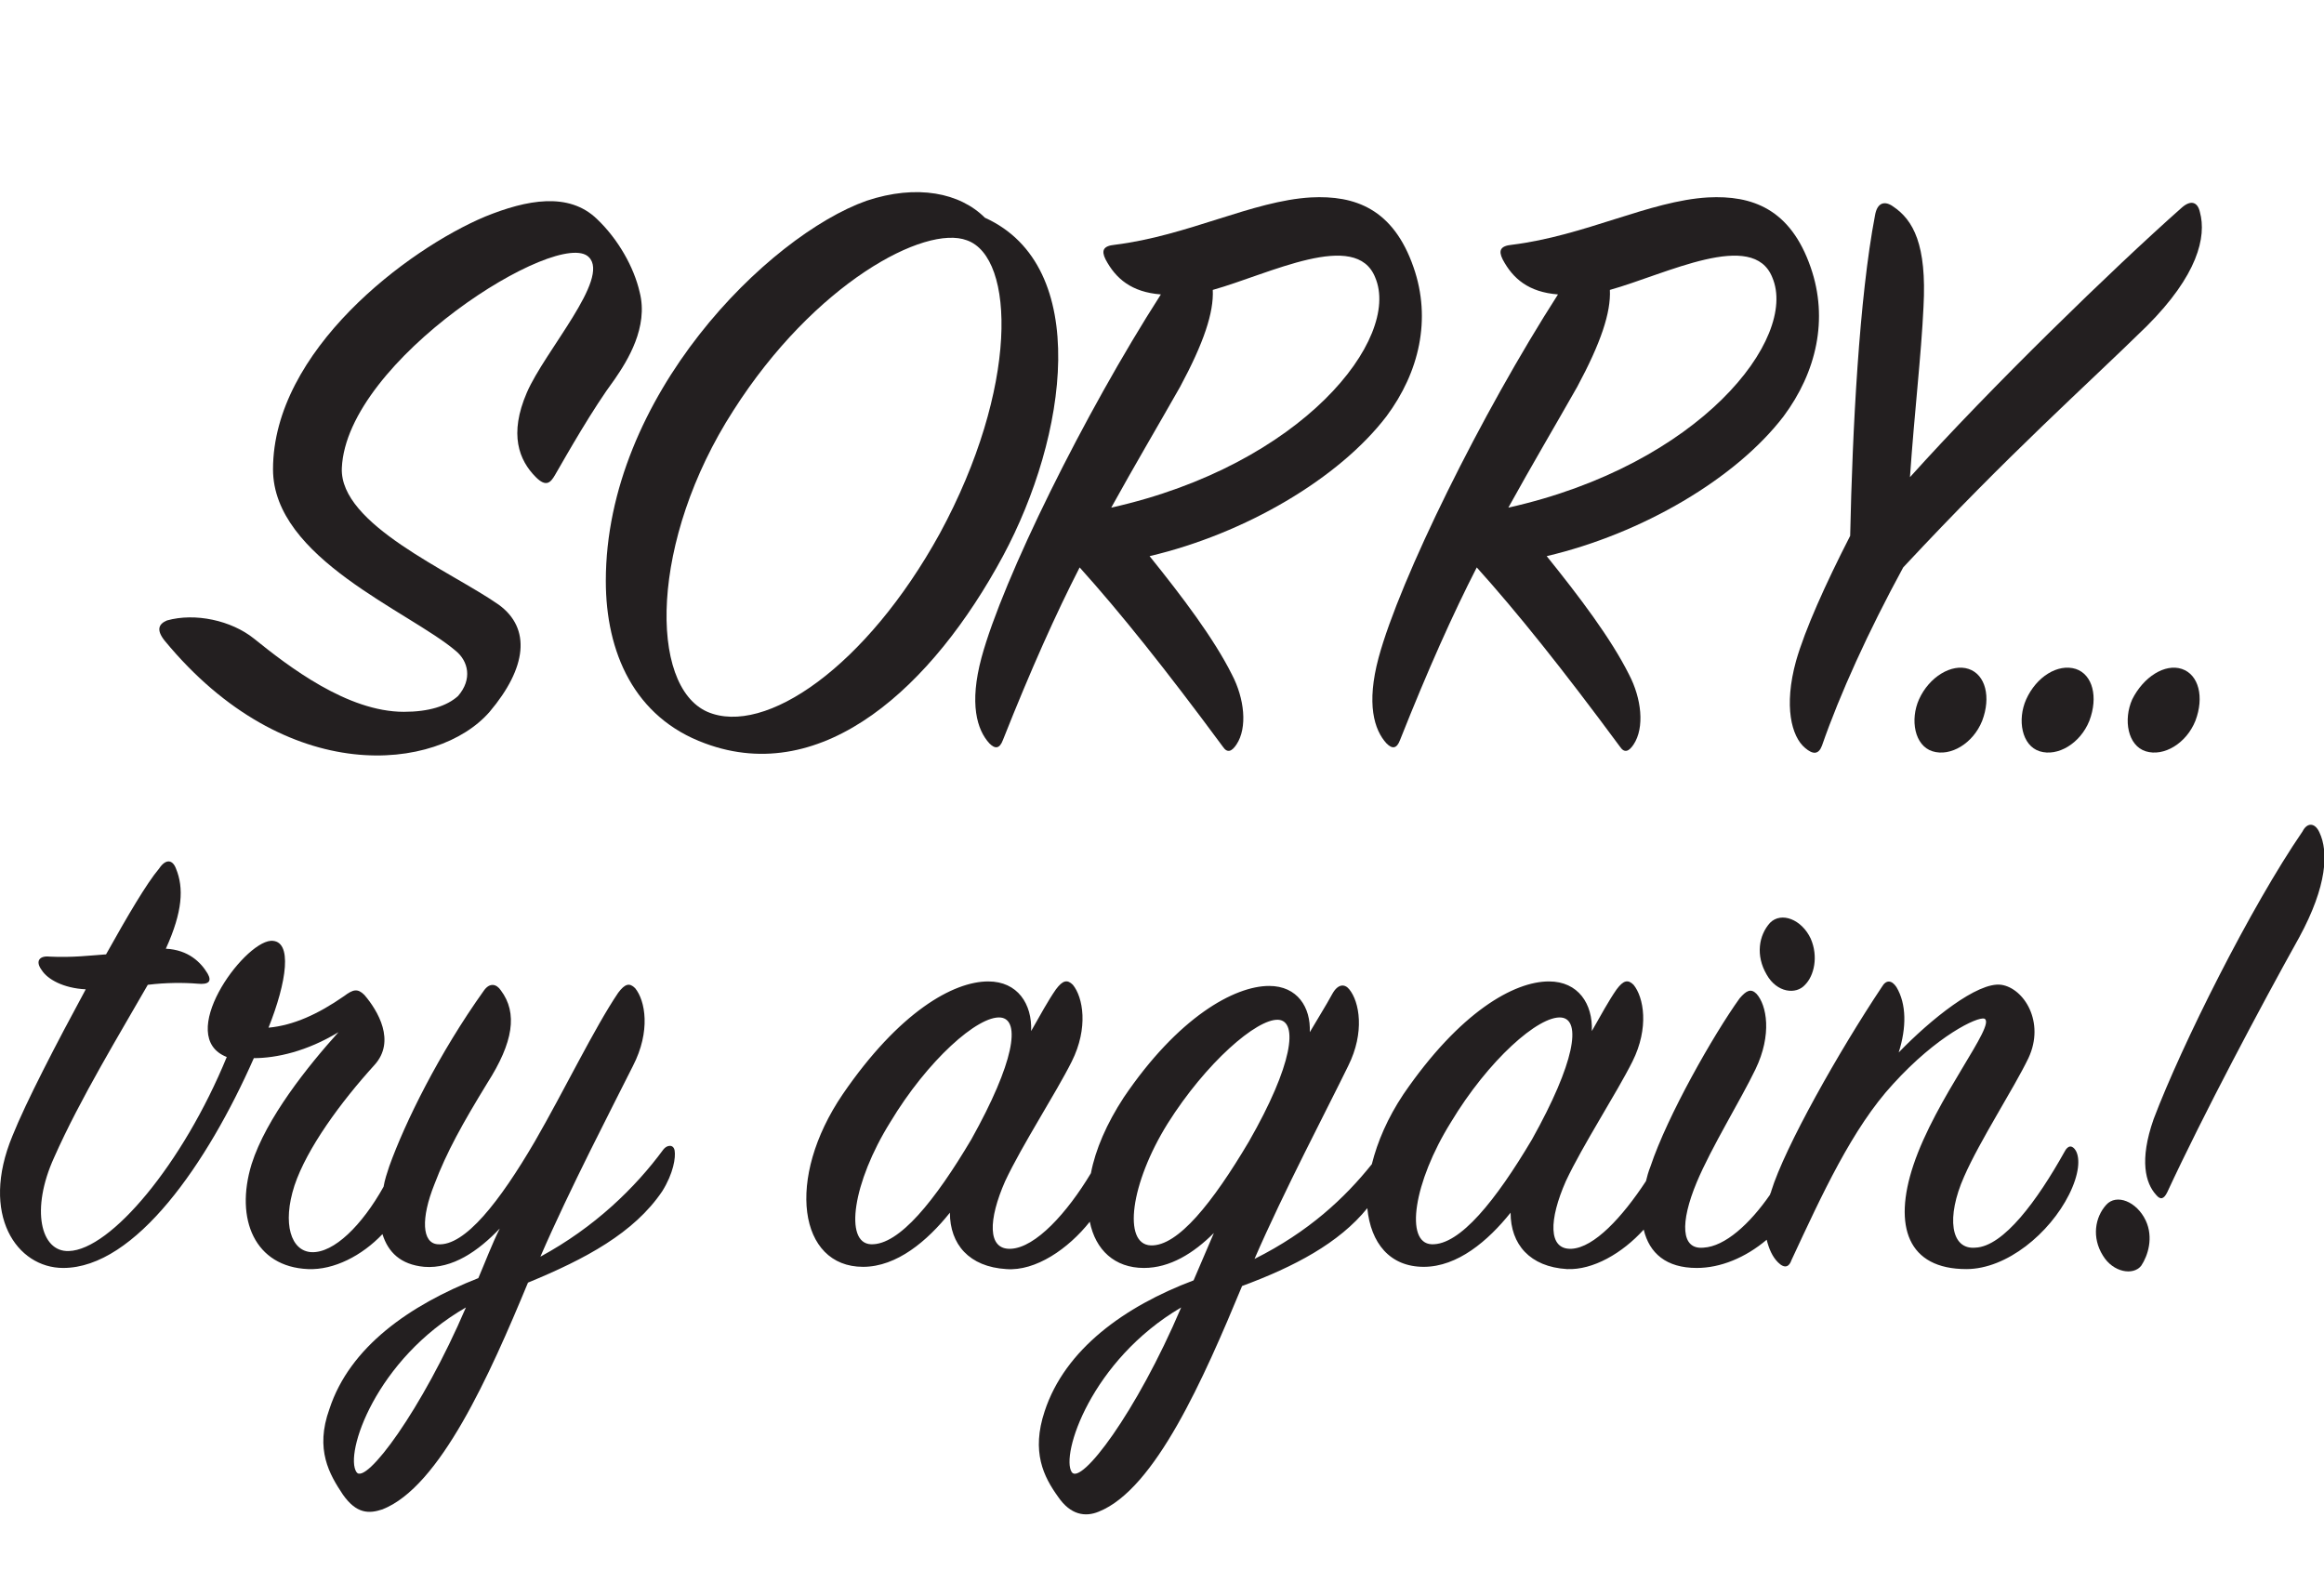
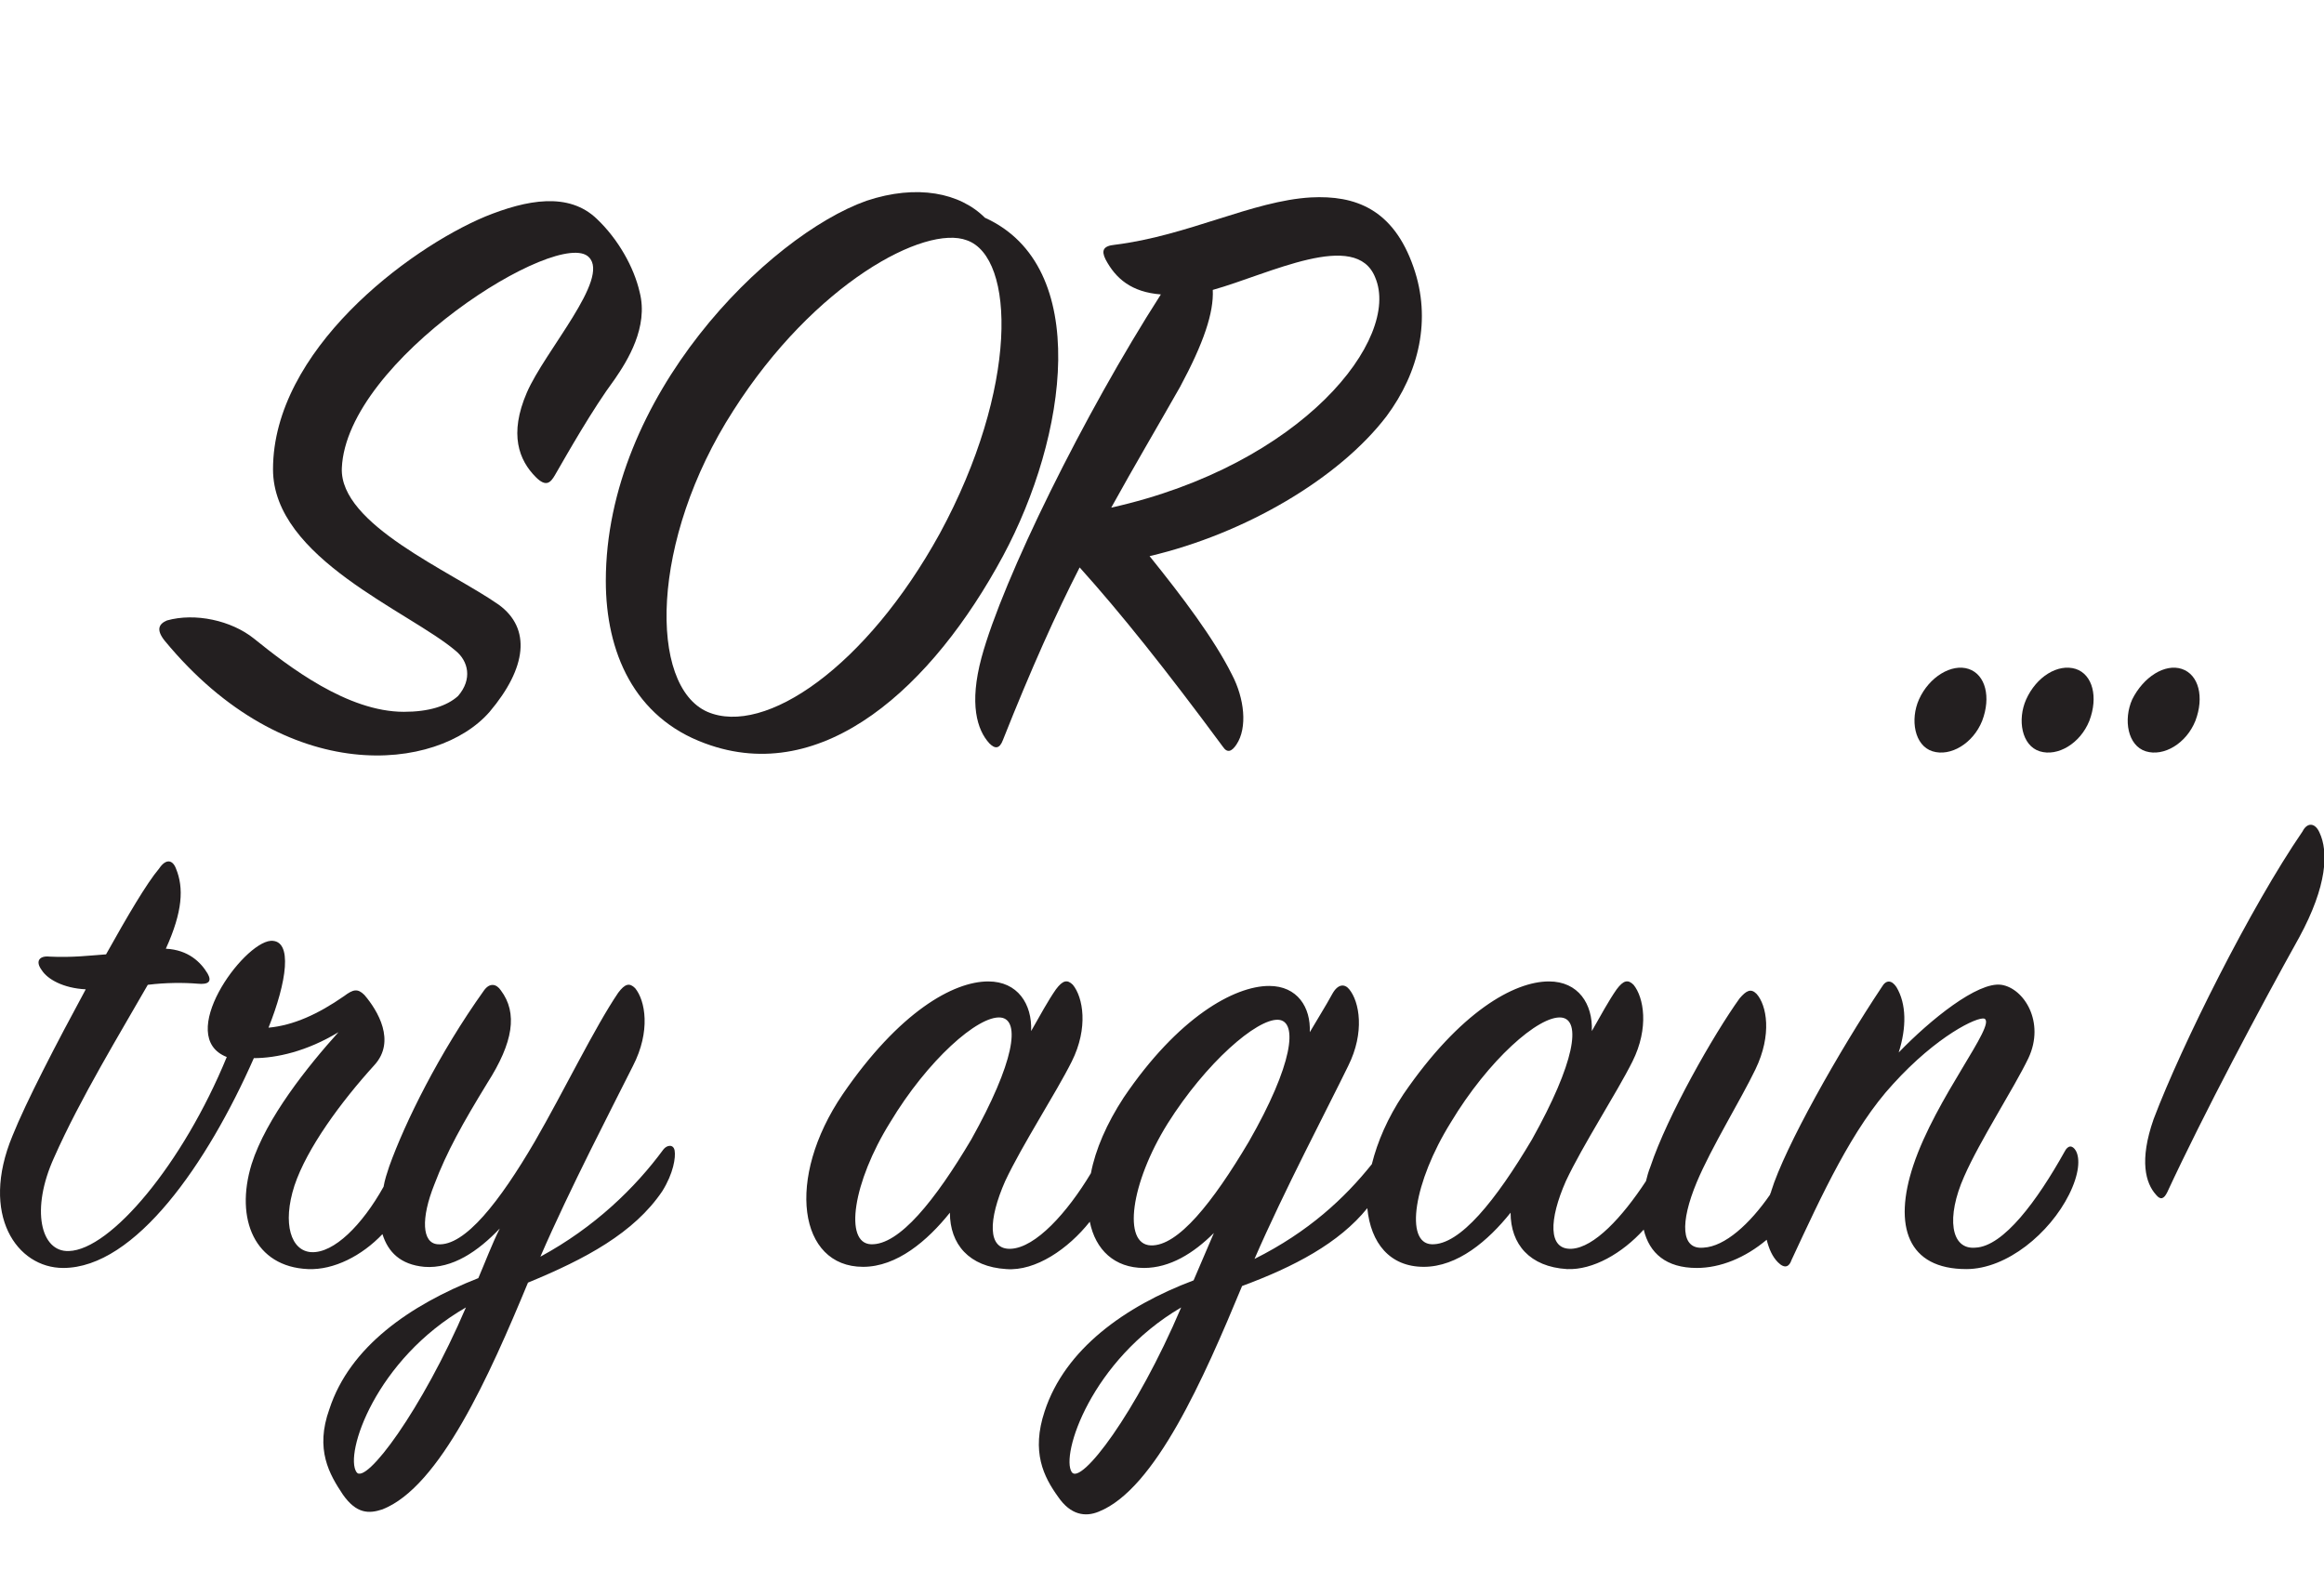
<svg xmlns="http://www.w3.org/2000/svg" version="1.1" id="Layer_1" x="0px" y="0px" viewBox="0 0 206 141.5" style="enable-background:new 0 0 206 141.5;" xml:space="preserve">
  <style type="text/css">
	.st0{fill:#231F20;}
</style>
  <g>
    <path class="st0" d="M43.4,63.1c3.3-3.9,3.7-7.4,0.8-9.5c-4.3-3-14.1-7.1-13.9-12.1c0.4-9.6,19.3-21.4,21.9-18.7   c1.9,1.9-3.9,8.3-5.5,12c-1.6,3.7-0.7,6,0.8,7.5c0.9,0.9,1.3,0.5,1.7-0.2c1.1-1.9,3.3-5.8,5.3-8.5c1.1-1.6,3-4.6,2.2-7.7   c-0.5-2.2-1.9-4.7-3.8-6.5c-2.5-2.4-6.2-1.7-9.9-0.2c-6.9,2.9-18.8,11.9-18.8,22.4c0,7.9,12.1,12.6,16.2,16.1   c1.1,0.9,1.5,2.5,0.2,4c-1,0.9-2.6,1.4-4.8,1.4c-5,0-10.2-4-13.3-6.5c-2-1.6-5.2-2.3-7.7-1.6c-0.7,0.3-1,0.8-0.2,1.8   C25.4,69.9,38.8,68.4,43.4,63.1z" />
    <path class="st0" d="M88.9,49.3c5.7-10.6,7.9-25.7-1.6-30c-2.2-2.2-6-3-10.5-1.5c-8.7,3.1-23.1,17.3-23.1,33.7   c0,6.3,2.5,12.1,8.8,14.4C73,69.8,82.7,60.8,88.9,49.3z M62.7,63.1c-5.2-2.3-5.1-15.2,2.3-26.7c7.2-11.3,17-16.5,20.7-15.1   c4.3,1.5,4.6,13.1-2.4,26C76.8,59.1,67.8,65.3,62.7,63.1z" />
    <path class="st0" d="M102.9,26.1c-6.8,10.6-14,25.2-15.9,32.2c-1.1,4.1-0.4,6.4,0.7,7.6c0.5,0.5,0.9,0.5,1.2-0.3   c2.5-6.3,4.7-11.2,6.8-15.3c3.6,4,7.6,9,12.7,15.9c0.4,0.6,0.8,0.4,1.2-0.2c1-1.5,0.7-4.1-0.4-6.2c-1.6-3.2-4.4-6.9-7.3-10.5   c8.5-2,16.8-6.9,21-12.4c2.9-3.9,4-8.6,2.4-13.2c-1.8-5.2-5.2-6.4-9.1-6.2c-5.2,0.3-10.9,3.4-17.4,4.2c-1,0.1-1.2,0.5-0.8,1.3   C98.9,24.7,100.3,25.9,102.9,26.1z M107.5,25.7c5-1.4,12.7-5.4,14.4-1.1c2.3,5.4-6.4,16.6-23.4,20.4c2.1-3.8,4-7,6.1-10.7   C106.7,30.4,107.6,27.7,107.5,25.7z" />
-     <path class="st0" d="M138.1,26.1c-6.8,10.6-14,25.2-15.9,32.2c-1.1,4.1-0.4,6.4,0.7,7.6c0.5,0.5,0.9,0.5,1.2-0.3   c2.5-6.3,4.7-11.2,6.8-15.3c3.6,4,7.6,9,12.7,15.9c0.4,0.6,0.8,0.4,1.2-0.2c1-1.5,0.7-4.1-0.4-6.2c-1.6-3.2-4.4-6.9-7.3-10.5   c8.5-2,16.8-6.9,21-12.4c2.9-3.9,4-8.6,2.4-13.2c-1.8-5.2-5.2-6.4-9.1-6.2c-5.2,0.3-10.9,3.4-17.4,4.2c-1,0.1-1.2,0.5-0.8,1.3   C134.1,24.7,135.5,25.9,138.1,26.1z M142.7,25.7c5-1.4,12.7-5.4,14.4-1.1c2.3,5.4-6.4,16.6-23.4,20.4c2.1-3.8,4-7,6.1-10.7   C141.9,30.4,142.8,27.7,142.7,25.7z" />
-     <path class="st0" d="M160,66.3c0.7,0.6,1.2,0.6,1.5-0.2c1.6-4.6,4.1-10.1,7.2-15.8c9.5-10.2,16.1-16,21.6-21.4   c4.5-4.5,5.3-7.9,4.7-10.1c-0.2-0.9-0.8-1.1-1.6-0.4c-6.1,5.4-17,16-24.1,23.9c0.4-5.8,1-10.8,1.2-15.1c0.3-5.5-0.9-7.7-2.7-8.9   c-0.7-0.5-1.4-0.4-1.6,0.8c-1.4,7.3-2,19-2.2,28.4c-2.2,4.3-4,8.3-4.8,11.1C158.1,62.6,158.8,65.3,160,66.3z" />
    <path class="st0" d="M170.1,62c-0.8,1.8-0.4,4.1,1.2,4.6c1.6,0.5,3.6-0.7,4.4-2.7c0.8-2.1,0.3-4.1-1.2-4.6S171,60,170.1,62z" />
    <path class="st0" d="M184,59.3c-1.6-0.5-3.5,0.7-4.4,2.7c-0.8,1.8-0.4,4.1,1.2,4.6c1.6,0.5,3.6-0.7,4.4-2.7   C186,61.8,185.5,59.8,184,59.3z" />
    <path class="st0" d="M189,62c-0.8,1.8-0.4,4.1,1.2,4.6s3.6-0.7,4.4-2.7c0.8-2.1,0.3-4.1-1.2-4.6S190,60,189,62z" />
    <path class="st0" d="M58.8,101.9c-2.5,3.4-6.1,6.9-10.9,9.5c2.6-6,6.4-13.3,8.2-16.9c1.6-3.1,1.1-5.8,0.2-6.9   c-0.5-0.5-0.9-0.4-1.5,0.4c-2.1,3.1-4.8,8.7-7.4,13.2c-3.1,5.3-6.2,9.3-8.6,9.1c-1.4-0.1-1.5-2.3-0.3-5.3c1.1-2.9,2.5-5.4,4.7-9   c2.3-3.6,2.7-6.2,1.2-8.2c-0.4-0.6-1-0.7-1.5,0c-4,5.6-7,11.7-8.4,15.6c-0.2,0.6-0.4,1.2-0.5,1.8c-1.9,3.4-4.4,5.9-6.4,5.8   c-1.8-0.1-2.6-2.5-1.5-5.9c1.1-3.3,4.1-7.4,7.1-10.7c1.9-2.1,0.3-4.8-0.9-6.2c-0.6-0.6-1-0.5-1.8,0.1c-2.3,1.6-4.5,2.6-6.7,2.8   c1.6-4,2.2-7.8,0.2-7.7c-2.5,0.2-8.5,8.5-3.9,10.3c-3.9,9.5-10.3,17.1-14,17.2c-2.5,0.1-3.4-3.7-1.3-8.3c2.3-5.2,5.9-11.1,8.3-15.3   c1.6-0.2,3.2-0.2,4.4-0.1c1,0.1,1.3-0.2,0.9-0.9c-0.6-1-1.7-2.1-3.7-2.2c1.5-3.3,1.6-5.4,0.9-7.1c-0.3-0.8-0.9-0.9-1.5,0   c-1.1,1.3-2.8,4.2-4.7,7.6c-1.4,0.1-3,0.3-5,0.2c-0.9-0.1-1.3,0.4-0.7,1.2c0.5,0.8,1.9,1.6,3.9,1.7c-2.6,4.8-5.3,10-6.5,13   c-2.9,7,0.4,11.7,4.5,11.7c6.4,0,12.8-9.3,16.9-18.6c2,0,4.7-0.6,7.5-2.3c-2.7,3-6.4,7.6-7.7,11.7c-1.5,4.9,0.3,9.1,5,9.3   c2.3,0.1,4.8-1.2,6.6-3.1c0.5,1.6,1.6,2.7,3.7,2.9c2.5,0.2,4.8-1.4,6.7-3.4c-0.7,1.4-1.3,3-1.9,4.4c-6.1,2.4-11.4,6.1-13.2,11.6   c-1.3,3.6,0,5.8,1.2,7.6c1.2,1.7,2.3,1.7,3.5,1.3c5.1-2,9.5-11.9,12.9-20.1c5.1-2.1,9.4-4.4,11.9-8.1c1-1.6,1.2-3,1.1-3.6   C59.7,101.4,59.1,101.5,58.8,101.9z M31.6,130.5c-1.1-1.6,1.7-10,9.7-14.6C37.4,125,32.4,131.7,31.6,130.5z" />
-     <path class="st0" d="M156.9,81.8c-1,1.1-1.3,2.9-0.3,4.6c0.9,1.6,2.6,1.8,3.4,0.9c0.8-0.8,1.2-2.5,0.5-4.1   C159.7,81.5,157.9,80.8,156.9,81.8z" />
    <path class="st0" d="M183,102.1c-2.4,4.3-5.4,8.4-7.9,8.5c-2.2,0.2-2.6-2.7-1-6.3c1.4-3.2,4.4-7.8,5.7-10.5   c1.5-3.2-0.4-6.2-2.4-6.5c-2.1-0.3-6.3,3.1-9.1,6c0.7-2.2,0.7-4.3-0.2-5.8c-0.4-0.6-0.9-0.7-1.3,0c-3.8,5.7-8.6,14.2-9.8,18.1   c0,0.1-0.1,0.2-0.1,0.3c-1.8,2.6-4,4.6-5.9,4.7c-2,0.2-2.1-2.2-0.6-5.8c1.3-3.1,3.9-7.3,5.2-10c1.5-3.1,1-5.7,0.1-6.7   c-0.5-0.5-0.9-0.3-1.5,0.4c-2.3,3.2-6.4,10.4-7.9,14.9c-0.2,0.5-0.3,0.9-0.4,1.3c-2.1,3.2-4.6,5.9-6.6,6c-2.1,0.1-2-2.6-0.5-6   c1.5-3.2,4.5-7.8,5.9-10.6c1.5-3,1-5.7,0.1-6.8c-0.5-0.5-0.9-0.4-1.5,0.4c-0.7,1-1.4,2.3-2.2,3.7c0.1-2.4-1.2-4.4-3.8-4.4   c-3.1,0-7.9,2.7-12.9,10c-1.4,2.1-2.3,4.2-2.8,6.2c-2.4,3-5.6,6-10.4,8.4c2.6-6,6.5-13.4,8.3-17.1c1.5-3,1-5.7,0.1-6.8   c-0.4-0.5-1-0.5-1.5,0.4c-0.6,1.1-1.3,2.2-2,3.4c0.1-2.2-1.1-4.1-3.6-4.1c-3.1,0-8.1,2.8-12.9,9.9c-1.5,2.3-2.5,4.6-2.9,6.7   c-2.1,3.5-4.9,6.6-7.1,6.7c-2.1,0.1-2-2.6-0.5-6c1.5-3.2,4.5-7.8,5.9-10.6c1.5-3,1-5.7,0.1-6.8c-0.5-0.5-0.9-0.4-1.5,0.4   c-0.7,1-1.4,2.3-2.2,3.7c0.1-2.4-1.2-4.4-3.8-4.4c-3.1,0-7.9,2.7-12.9,10c-5.1,7.5-3.9,15.3,1.8,15.3c3,0,5.7-2.3,7.7-4.8   c0,2.8,1.7,4.8,5,5c2.6,0.2,5.5-1.8,7.4-4.2c0.5,2.5,2.2,4.1,4.8,4.1c2.3,0,4.4-1.3,6.2-3.1c-0.6,1.4-1.2,2.8-1.8,4.2   c-6.1,2.3-11.4,6.1-13.2,11.6c-1.2,3.6-0.1,5.8,1.2,7.6c1.1,1.6,2.4,1.8,3.6,1.3c5-2,9.3-11.8,12.7-20c4.6-1.7,8.6-3.8,11.1-6.9   c0.3,3.1,2,5.2,5,5.2c3,0,5.7-2.3,7.7-4.8c0,2.8,1.7,4.8,5,5c2.3,0.1,4.9-1.4,6.8-3.5c0.5,2.1,2,3.4,4.7,3.4c2.1,0,4.3-0.9,6.2-2.5   c0.2,0.8,0.5,1.5,1,2c0.6,0.6,1,0.4,1.2-0.2c2.7-5.8,5.4-11.7,9-15.6c3.9-4.3,7.5-6,8.1-5.8c1.1,0.5-4.3,7-6.3,13   c-1.8,5.4-0.5,9.2,4.7,9.2c3.6,0,7.4-3.2,9.1-6.6c0.9-1.8,1-3.2,0.6-3.9C183.7,101.5,183.3,101.5,183,102.1z M77.2,110.3   c-2.4-0.1-1.6-5.5,1.7-10.8c3.3-5.5,7.8-9.5,9.8-9.3c1.8,0.2,1.2,4-2.6,10.8C82.9,106.4,79.7,110.4,77.2,110.3z M95,130.5   c-1-1.5,1.7-9.9,9.7-14.6C100.7,125.3,95.8,131.7,95,130.5z M102,110.4c-2.5-0.1-1.8-5.5,1.5-10.8c3.4-5.4,7.9-9.3,9.8-9.2   c1.8,0.1,1.3,4-2.6,10.8C107.5,106.6,104.4,110.5,102,110.4z M126.9,110.3c-2.4-0.1-1.6-5.5,1.7-10.8c3.3-5.5,7.8-9.5,9.8-9.3   c1.8,0.2,1.2,4-2.6,10.8C132.6,106.4,129.4,110.4,126.9,110.3z" />
    <path class="st0" d="M205.6,73.8c-0.4-0.9-1.1-0.9-1.5-0.1c-4.6,6.7-10.7,18.9-13.2,25.5c-1.3,3.7-0.7,5.7,0.2,6.7   c0.4,0.5,0.7,0.4,1-0.2c3.2-6.9,8.3-16.5,11.7-22.6C206.3,78.5,206.4,75.5,205.6,73.8z" />
-     <path class="st0" d="M186.7,106.8c-1,1.1-1.3,2.9-0.3,4.5c0.9,1.5,2.7,1.8,3.4,0.9c0.6-0.9,1.1-2.5,0.4-4   C189.4,106.5,187.6,105.8,186.7,106.8z" />
  </g>
</svg>